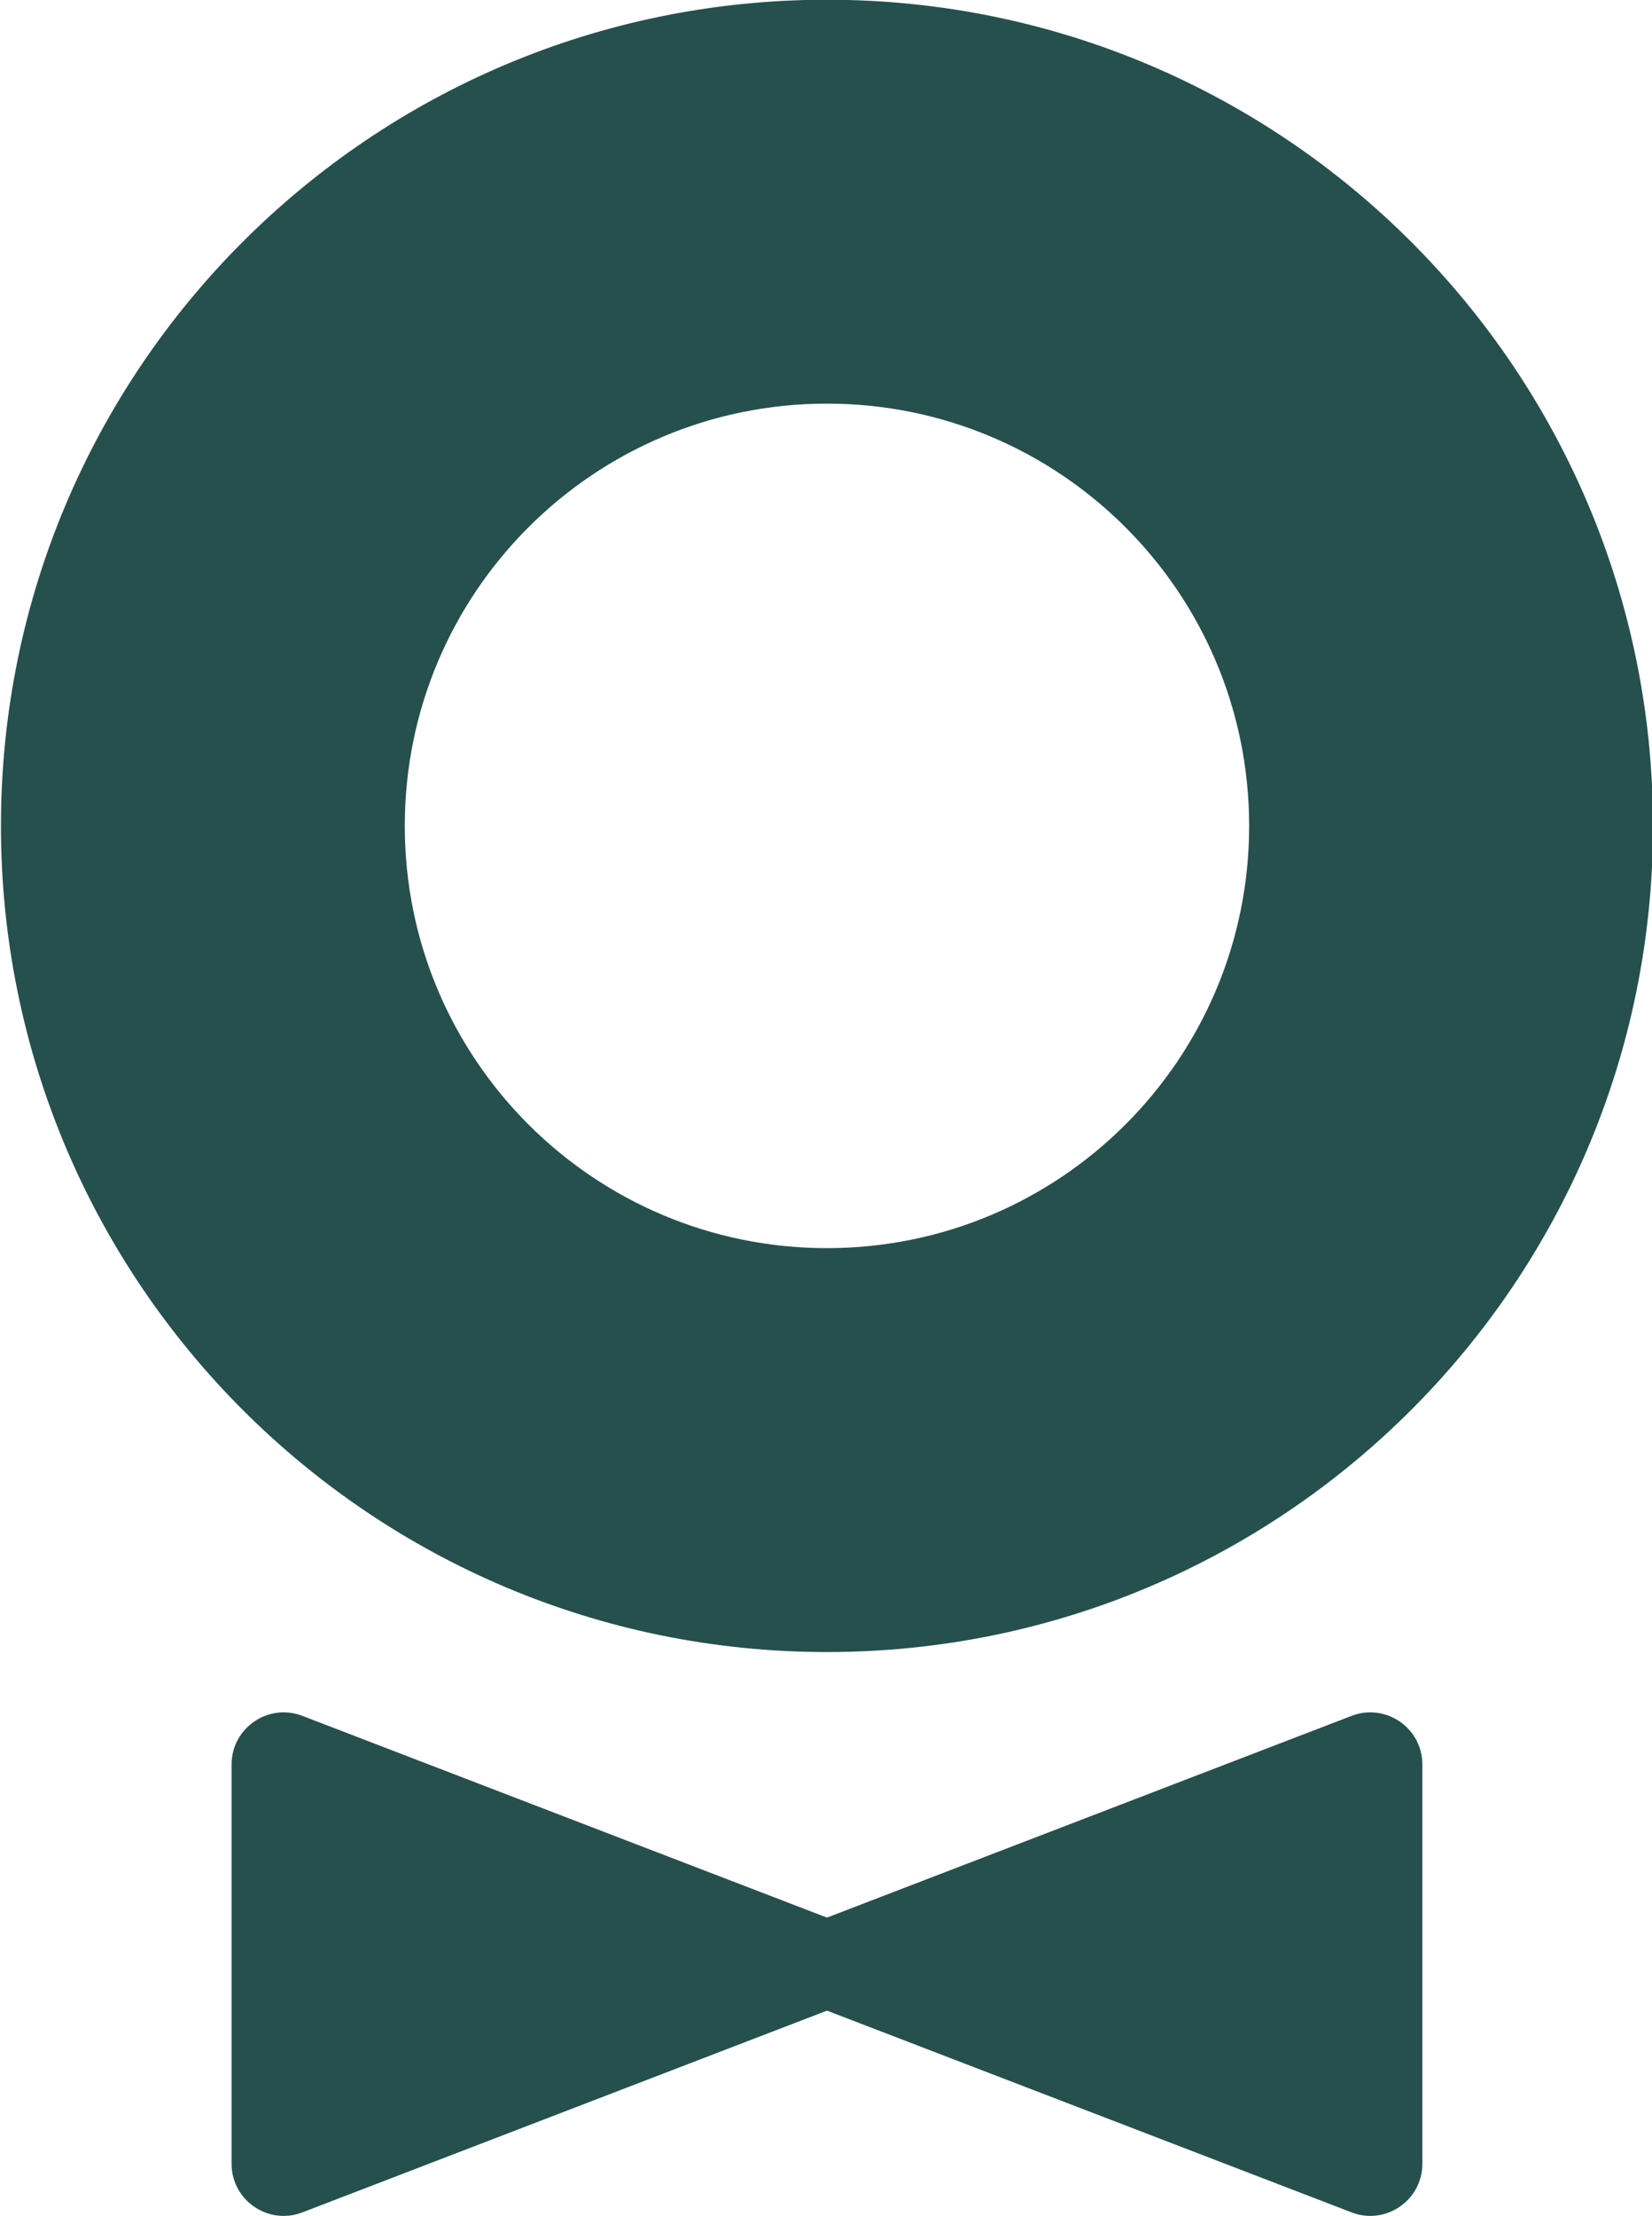
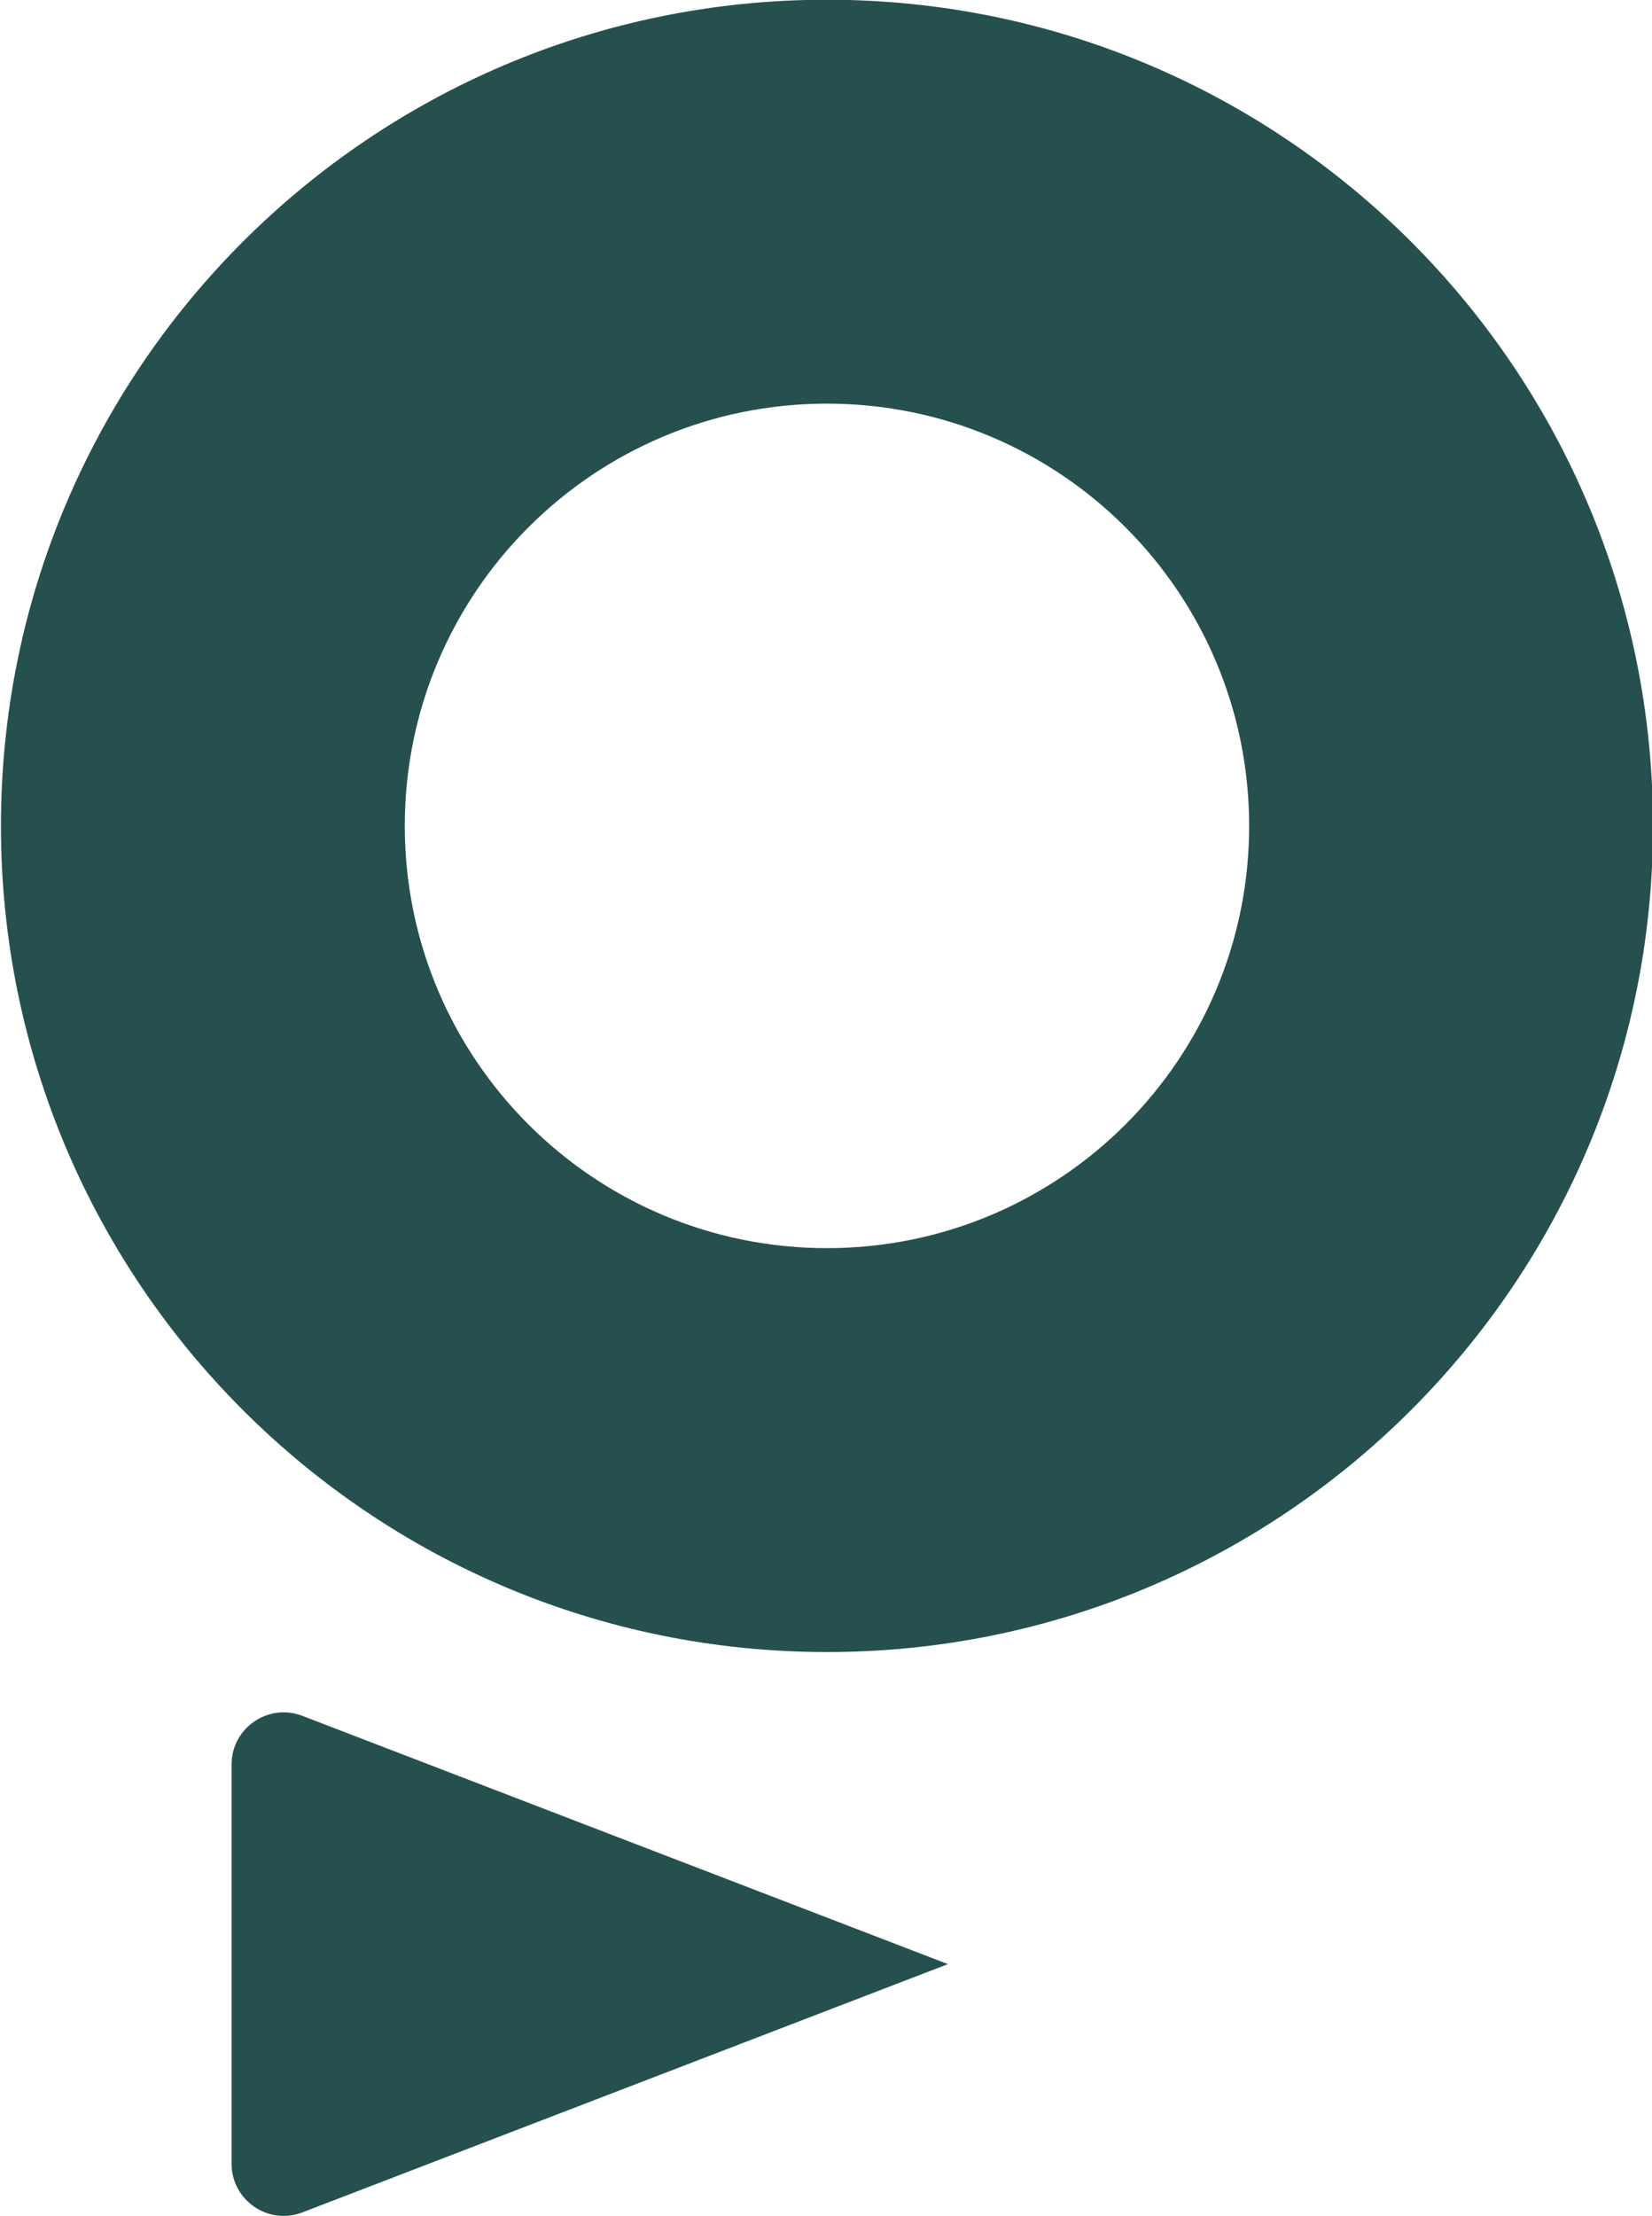
<svg xmlns="http://www.w3.org/2000/svg" width="563.571" height="200mm" viewBox="0 0 149.112 200">
  <defs>
    <clipPath id="a" clipPathUnits="userSpaceOnUse">
      <path d="M15 15h2398.11v858.898H15z" />
    </clipPath>
  </defs>
  <g clip-path="url(#a)" transform="matrix(1.493 0 0 -1.493 -2626.687 763.54)">
    <path d="M1809.331 511.43c-27.58 0-49.939-22.358-49.939-49.939 0-27.58 22.358-49.939 49.94-49.939 27.58 0 49.937 22.358 49.937 49.94 0 27.58-22.358 49.938-49.938 49.938m0-75.463c-14.098 0-25.524 11.427-25.524 25.524 0 14.097 11.426 25.524 25.524 25.524 14.097 0 25.523-11.427 25.523-25.524 0-14.097-11.426-25.524-25.523-25.524M1773.335 404.753v-24.132c0-2.21 2.218-3.735 4.281-2.94l39.027 15.007-39.027 15.006c-2.063.793-4.281-.73-4.281-2.94" fill="#25504e" />
-     <path d="M1845.326 404.753v-24.132c0-2.21-2.218-3.735-4.28-2.94l-39.028 15.007 39.027 15.006c2.063.793 4.281-.73 4.281-2.94" fill="#25504e" />
  </g>
</svg>